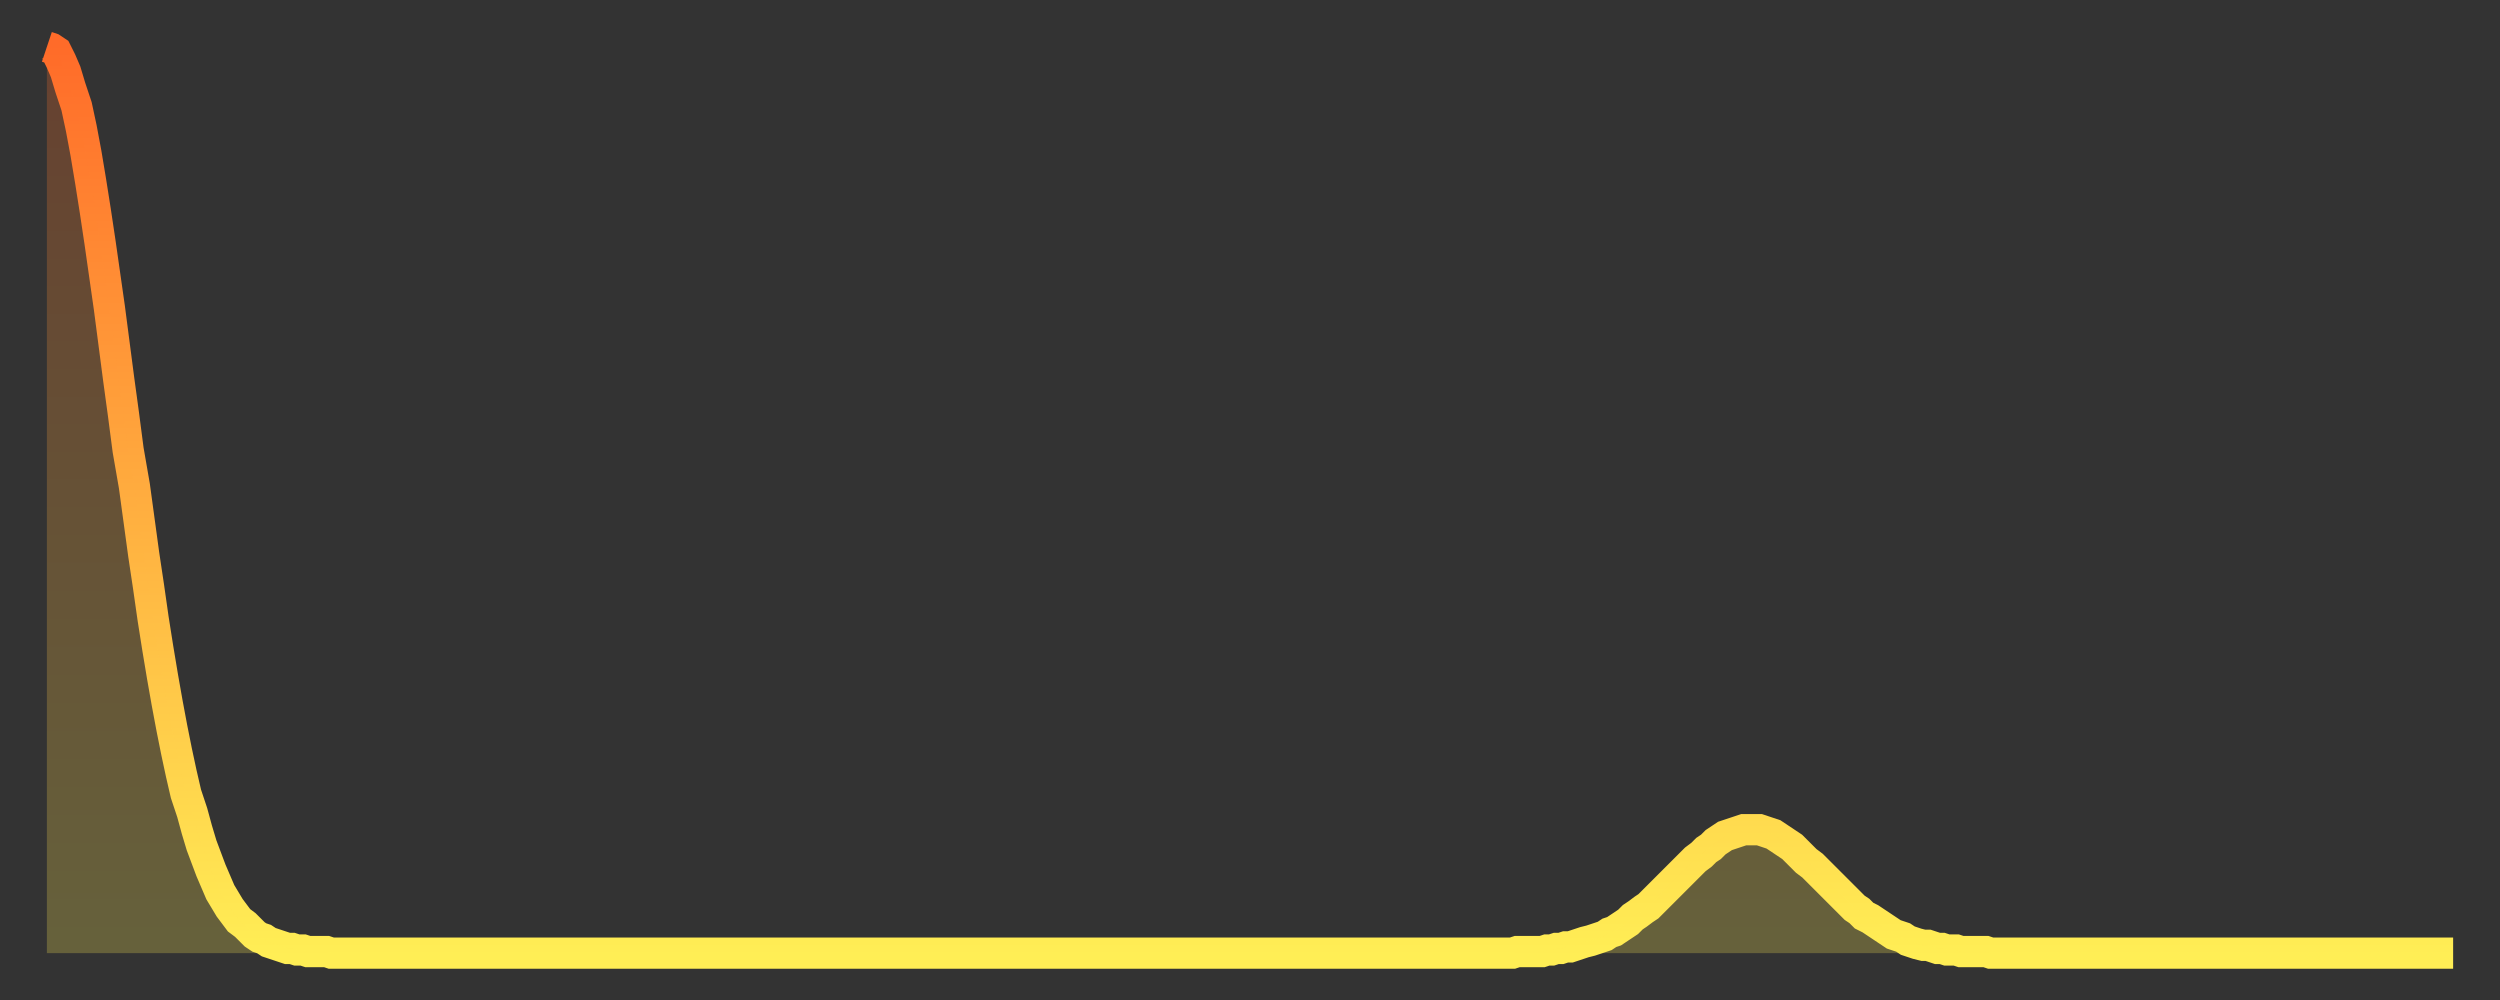
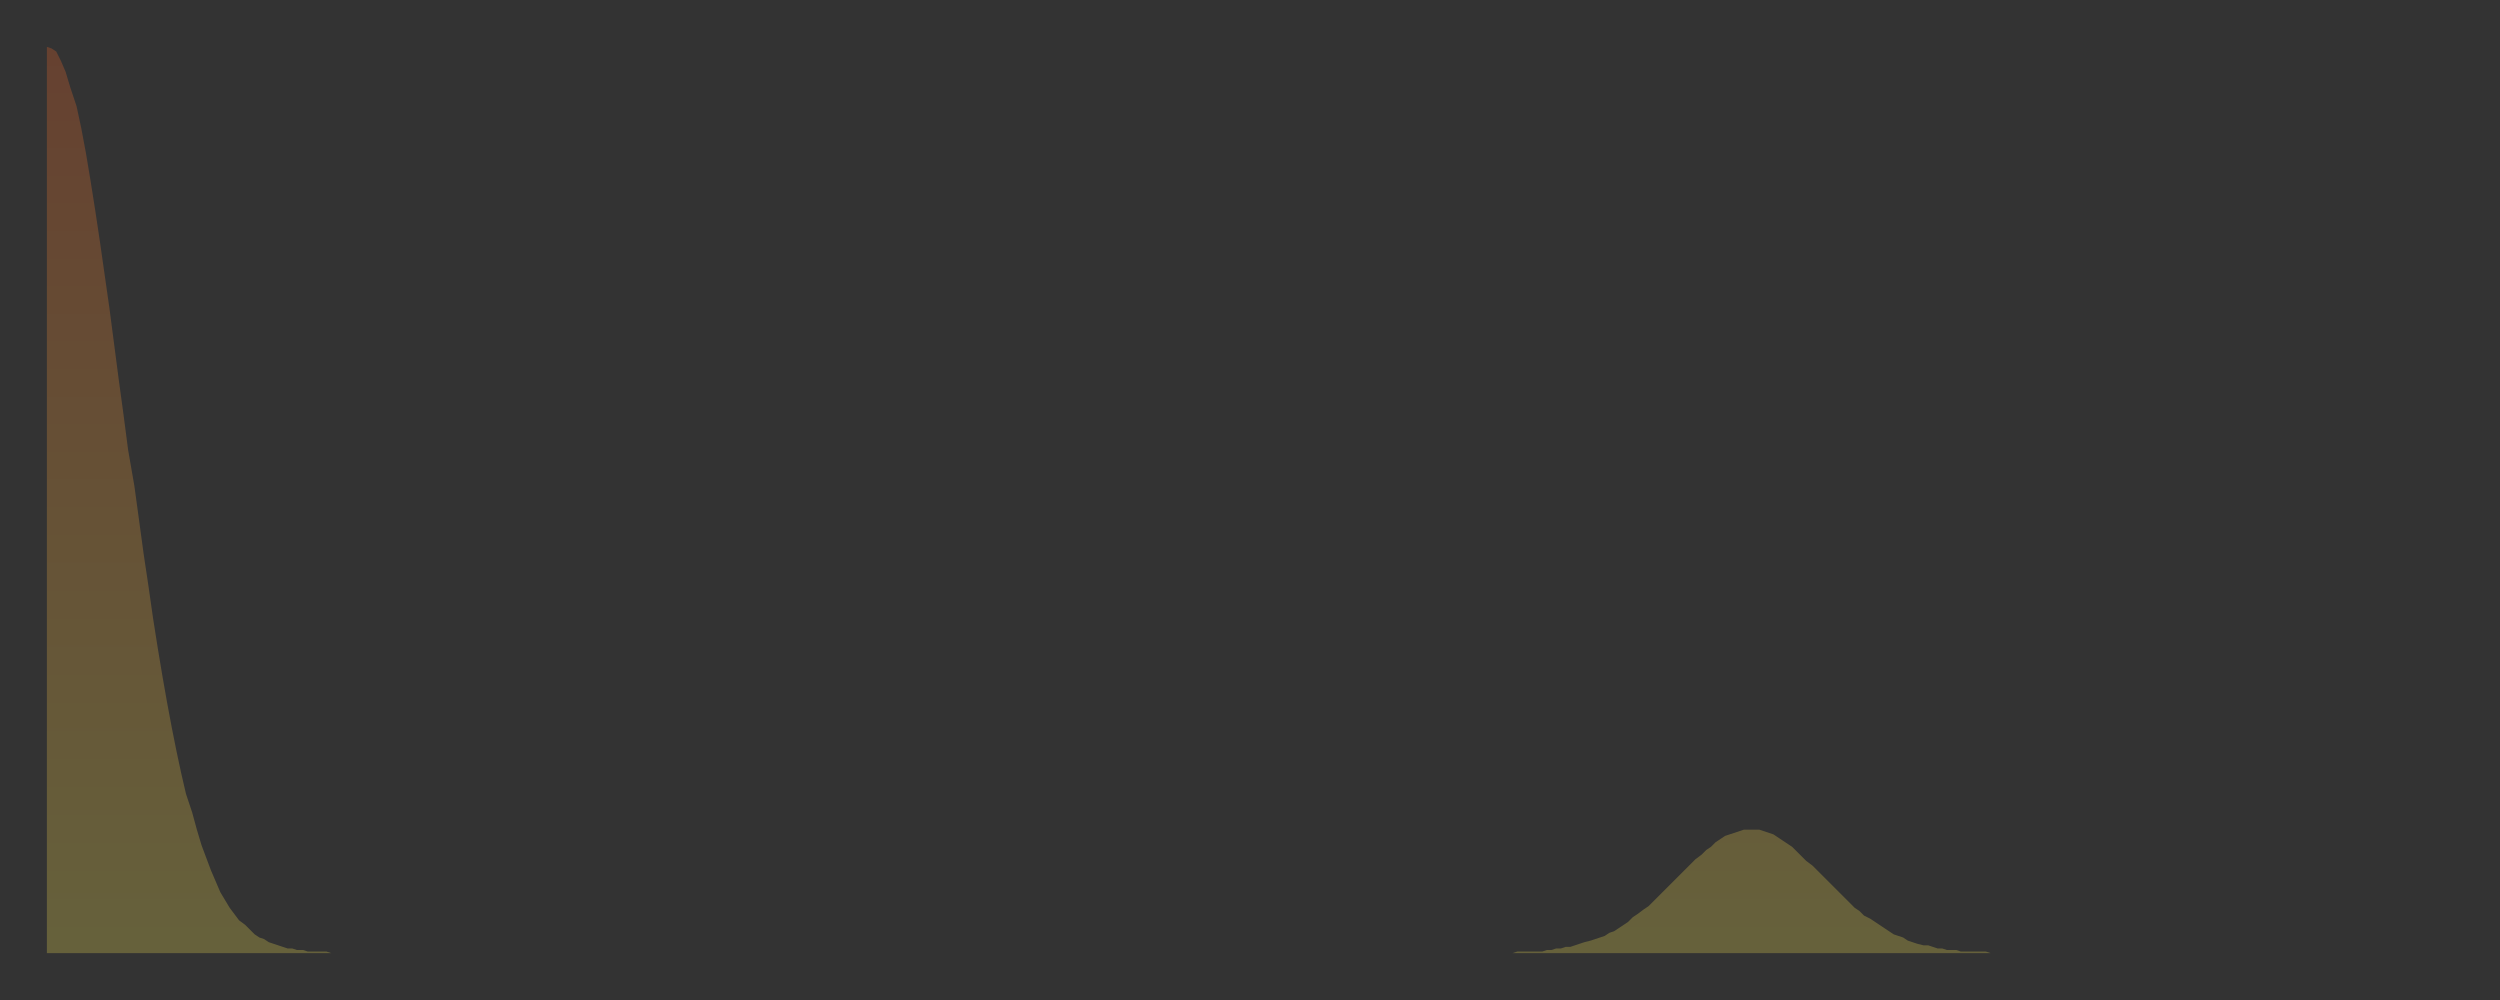
<svg xmlns="http://www.w3.org/2000/svg" baseProfile="full" height="64" version="1.1" width="160">
  <rect width="100%" height="100%" fill="#333333" stroke="none" />
  <defs>
    <linearGradient id="id1400262" x1="0" x2="0" y1="0" y2="1">
      <stop offset="0%" stop-color="#ff6b29" />
      <stop offset="50%" stop-color="#ffad3f" />
      <stop offset="100%" stop-color="#ffee55" />
    </linearGradient>
  </defs>
  <g transform="translate(3,3)">
    <g>
-       <path d="M 0.0 0.0 0.3 0.1 0.6 0.3 0.9 0.9 1.2 1.6 1.5 2.6 1.9 3.8 2.2 5.2 2.5 6.8 2.8 8.6 3.1 10.5 3.4 12.5 3.7 14.6 4.0 16.7 4.3 19.0 4.6 21.3 4.9 23.5 5.2 25.8 5.6 28.1 5.9 30.3 6.2 32.5 6.5 34.5 6.8 36.6 7.1 38.5 7.4 40.3 7.7 42.0 8.0 43.6 8.3 45.1 8.6 46.5 8.9 47.8 9.3 49.0 9.6 50.1 9.9 51.1 10.2 51.9 10.5 52.7 10.8 53.4 11.1 54.1 11.4 54.6 11.7 55.1 12.0 55.5 12.3 55.9 12.7 56.2 13.0 56.5 13.3 56.8 13.6 57.0 13.9 57.1 14.2 57.3 14.5 57.4 14.8 57.5 15.1 57.6 15.4 57.7 15.7 57.7 16.0 57.8 16.4 57.8 16.7 57.9 17.0 57.9 17.3 57.9 17.6 57.9 17.9 57.9 18.2 58.0 18.5 58.0 18.8 58.0 19.1 58.0 19.4 58.0 19.8 58.0 20.1 58.0 20.4 58.0 20.7 58.0 21.0 58.0 21.3 58.0 21.6 58.0 21.9 58.0 22.2 58.0 22.5 58.0 22.8 58.0 23.1 58.0 23.5 58.0 23.8 58.0 24.1 58.0 24.4 58.0 24.7 58.0 25.0 58.0 25.3 58.0 25.6 58.0 25.9 58.0 26.2 58.0 26.5 58.0 26.8 58.0 27.2 58.0 27.5 58.0 27.8 58.0 28.1 58.0 28.4 58.0 28.7 58.0 29.0 58.0 29.3 58.0 29.6 58.0 29.9 58.0 30.2 58.0 30.6 58.0 30.9 58.0 31.2 58.0 31.5 58.0 31.8 58.0 32.1 58.0 32.4 58.0 32.7 58.0 33.0 58.0 33.3 58.0 33.6 58.0 33.9 58.0 34.3 58.0 34.6 58.0 34.9 58.0 35.2 58.0 35.5 58.0 35.8 58.0 36.1 58.0 36.4 58.0 36.7 58.0 37.0 58.0 37.3 58.0 37.7 58.0 38.0 58.0 38.3 58.0 38.6 58.0 38.9 58.0 39.2 58.0 39.5 58.0 39.8 58.0 40.1 58.0 40.4 58.0 40.7 58.0 41.0 58.0 41.4 58.0 41.7 58.0 42.0 58.0 42.3 58.0 42.6 58.0 42.9 58.0 43.2 58.0 43.5 58.0 43.8 58.0 44.1 58.0 44.4 58.0 44.7 58.0 45.1 58.0 45.4 58.0 45.7 58.0 46.0 58.0 46.3 58.0 46.6 58.0 46.9 58.0 47.2 58.0 47.5 58.0 47.8 58.0 48.1 58.0 48.5 58.0 48.8 58.0 49.1 58.0 49.4 58.0 49.7 58.0 50.0 58.0 50.3 58.0 50.6 58.0 50.9 58.0 51.2 58.0 51.5 58.0 51.8 58.0 52.2 58.0 52.5 58.0 52.8 58.0 53.1 58.0 53.4 58.0 53.7 58.0 54.0 58.0 54.3 58.0 54.6 58.0 54.9 58.0 55.2 58.0 55.6 58.0 55.9 58.0 56.2 58.0 56.5 58.0 56.8 58.0 57.1 58.0 57.4 58.0 57.7 58.0 58.0 58.0 58.3 58.0 58.6 58.0 58.9 58.0 59.3 58.0 59.6 58.0 59.9 58.0 60.2 58.0 60.5 58.0 60.8 58.0 61.1 58.0 61.4 58.0 61.7 58.0 62.0 58.0 62.3 58.0 62.6 58.0 63.0 58.0 63.3 58.0 63.6 58.0 63.9 58.0 64.2 58.0 64.5 58.0 64.8 58.0 65.1 58.0 65.4 58.0 65.7 58.0 66.0 58.0 66.4 58.0 66.7 58.0 67.0 58.0 67.3 58.0 67.6 58.0 67.9 58.0 68.2 58.0 68.5 58.0 68.8 58.0 69.1 58.0 69.4 58.0 69.7 58.0 70.1 58.0 70.4 58.0 70.7 58.0 71.0 58.0 71.3 58.0 71.6 58.0 71.9 58.0 72.2 58.0 72.5 58.0 72.8 58.0 73.1 58.0 73.5 58.0 73.8 58.0 74.1 58.0 74.4 58.0 74.7 58.0 75.0 58.0 75.3 58.0 75.6 58.0 75.9 58.0 76.2 58.0 76.5 58.0 76.8 58.0 77.2 58.0 77.5 58.0 77.8 58.0 78.1 58.0 78.4 58.0 78.7 58.0 79.0 58.0 79.3 58.0 79.6 58.0 79.9 58.0 80.2 58.0 80.5 58.0 80.9 58.0 81.2 58.0 81.5 58.0 81.8 58.0 82.1 58.0 82.4 58.0 82.7 58.0 83.0 58.0 83.3 58.0 83.6 58.0 83.9 58.0 84.3 58.0 84.6 58.0 84.9 58.0 85.2 58.0 85.5 58.0 85.8 58.0 86.1 58.0 86.4 58.0 86.7 58.0 87.0 58.0 87.3 58.0 87.6 58.0 88.0 58.0 88.3 58.0 88.6 58.0 88.9 58.0 89.2 58.0 89.5 58.0 89.8 58.0 90.1 58.0 90.4 58.0 90.7 58.0 91.0 58.0 91.4 58.0 91.7 58.0 92.0 58.0 92.3 58.0 92.6 58.0 92.9 58.0 93.2 58.0 93.5 58.0 93.8 58.0 94.1 57.9 94.4 57.9 94.7 57.9 95.1 57.9 95.4 57.9 95.7 57.9 96.0 57.8 96.3 57.8 96.6 57.7 96.9 57.7 97.2 57.6 97.5 57.6 97.8 57.5 98.1 57.4 98.4 57.3 98.8 57.2 99.1 57.1 99.4 57.0 99.7 56.9 100.0 56.7 100.3 56.6 100.6 56.4 100.9 56.2 101.2 56.0 101.5 55.7 101.8 55.5 102.2 55.2 102.5 55.0 102.8 54.7 103.1 54.4 103.4 54.1 103.7 53.8 104.0 53.5 104.3 53.2 104.6 52.9 104.9 52.6 105.2 52.3 105.5 52.0 105.9 51.7 106.2 51.4 106.5 51.2 106.8 50.9 107.1 50.7 107.4 50.5 107.7 50.4 108.0 50.3 108.3 50.2 108.6 50.1 108.9 50.1 109.3 50.1 109.6 50.1 109.9 50.2 110.2 50.3 110.5 50.4 110.8 50.6 111.1 50.8 111.4 51.0 111.7 51.2 112.0 51.5 112.3 51.8 112.6 52.1 113.0 52.4 113.3 52.7 113.6 53.0 113.9 53.3 114.2 53.6 114.5 53.9 114.8 54.2 115.1 54.5 115.4 54.8 115.7 55.1 116.0 55.3 116.3 55.6 116.7 55.8 117.0 56.0 117.3 56.2 117.6 56.4 117.9 56.6 118.2 56.8 118.5 56.9 118.8 57.0 119.1 57.2 119.4 57.3 119.7 57.4 120.1 57.5 120.4 57.5 120.7 57.6 121.0 57.7 121.3 57.7 121.6 57.8 121.9 57.8 122.2 57.8 122.5 57.9 122.8 57.9 123.1 57.9 123.4 57.9 123.8 57.9 124.1 57.9 124.4 58.0 124.7 58.0 125.0 58.0 125.3 58.0 125.6 58.0 125.9 58.0 126.2 58.0 126.5 58.0 126.8 58.0 127.2 58.0 127.5 58.0 127.8 58.0 128.1 58.0 128.4 58.0 128.7 58.0 129.0 58.0 129.3 58.0 129.6 58.0 129.9 58.0 130.2 58.0 130.5 58.0 130.9 58.0 131.2 58.0 131.5 58.0 131.8 58.0 132.1 58.0 132.4 58.0 132.7 58.0 133.0 58.0 133.3 58.0 133.6 58.0 133.9 58.0 134.2 58.0 134.6 58.0 134.9 58.0 135.2 58.0 135.5 58.0 135.8 58.0 136.1 58.0 136.4 58.0 136.7 58.0 137.0 58.0 137.3 58.0 137.6 58.0 138.0 58.0 138.3 58.0 138.6 58.0 138.9 58.0 139.2 58.0 139.5 58.0 139.8 58.0 140.1 58.0 140.4 58.0 140.7 58.0 141.0 58.0 141.3 58.0 141.7 58.0 142.0 58.0 142.3 58.0 142.6 58.0 142.9 58.0 143.2 58.0 143.5 58.0 143.8 58.0 144.1 58.0 144.4 58.0 144.7 58.0 145.1 58.0 145.4 58.0 145.7 58.0 146.0 58.0 146.3 58.0 146.6 58.0 146.9 58.0 147.2 58.0 147.5 58.0 147.8 58.0 148.1 58.0 148.4 58.0 148.8 58.0 149.1 58.0 149.4 58.0 149.7 58.0 150.0 58.0 150.3 58.0 150.6 58.0 150.9 58.0 151.2 58.0 151.5 58.0 151.8 58.0 152.1 58.0 152.5 58.0 152.8 58.0 153.1 58.0 153.4 58.0 153.7 58.0 154.0 58.0" fill="none" id="graph-curve" opacity="1" stroke="url(#id1400262)" stroke-width="2" />
      <path d="M 0 58 L 0.0 0.0 0.3 0.1 0.6 0.3 0.9 0.9 1.2 1.6 1.5 2.6 1.9 3.8 2.2 5.2 2.5 6.8 2.8 8.6 3.1 10.5 3.4 12.5 3.7 14.6 4.0 16.7 4.3 19.0 4.6 21.3 4.9 23.5 5.2 25.8 5.6 28.1 5.9 30.3 6.2 32.5 6.5 34.5 6.8 36.6 7.1 38.5 7.4 40.3 7.7 42.0 8.0 43.6 8.3 45.1 8.6 46.5 8.9 47.8 9.3 49.0 9.6 50.1 9.9 51.1 10.2 51.9 10.5 52.7 10.8 53.4 11.1 54.1 11.4 54.6 11.7 55.1 12.0 55.5 12.3 55.9 12.7 56.2 13.0 56.5 13.3 56.8 13.6 57.0 13.9 57.1 14.2 57.3 14.5 57.4 14.8 57.5 15.1 57.6 15.4 57.7 15.7 57.7 16.0 57.8 16.4 57.8 16.7 57.9 17.0 57.9 17.3 57.9 17.6 57.9 17.9 57.9 18.2 58.0 18.5 58.0 18.8 58.0 19.1 58.0 19.4 58.0 19.8 58.0 20.1 58.0 20.4 58.0 20.7 58.0 21.0 58.0 21.3 58.0 21.6 58.0 21.9 58.0 22.2 58.0 22.5 58.0 22.8 58.0 23.1 58.0 23.5 58.0 23.8 58.0 24.1 58.0 24.4 58.0 24.7 58.0 25.0 58.0 25.3 58.0 25.6 58.0 25.9 58.0 26.2 58.0 26.5 58.0 26.8 58.0 27.2 58.0 27.5 58.0 27.8 58.0 28.1 58.0 28.4 58.0 28.7 58.0 29.0 58.0 29.3 58.0 29.6 58.0 29.9 58.0 30.2 58.0 30.6 58.0 30.9 58.0 31.2 58.0 31.5 58.0 31.8 58.0 32.1 58.0 32.4 58.0 32.7 58.0 33.0 58.0 33.3 58.0 33.6 58.0 33.9 58.0 34.3 58.0 34.6 58.0 34.9 58.0 35.2 58.0 35.5 58.0 35.8 58.0 36.1 58.0 36.4 58.0 36.7 58.0 37.0 58.0 37.3 58.0 37.7 58.0 38.0 58.0 38.3 58.0 38.6 58.0 38.9 58.0 39.2 58.0 39.5 58.0 39.8 58.0 40.1 58.0 40.4 58.0 40.7 58.0 41.0 58.0 41.4 58.0 41.7 58.0 42.0 58.0 42.3 58.0 42.6 58.0 42.9 58.0 43.2 58.0 43.5 58.0 43.8 58.0 44.1 58.0 44.4 58.0 44.7 58.0 45.1 58.0 45.4 58.0 45.7 58.0 46.0 58.0 46.3 58.0 46.6 58.0 46.9 58.0 47.2 58.0 47.5 58.0 47.8 58.0 48.1 58.0 48.5 58.0 48.8 58.0 49.1 58.0 49.4 58.0 49.7 58.0 50.0 58.0 50.3 58.0 50.6 58.0 50.9 58.0 51.2 58.0 51.5 58.0 51.8 58.0 52.2 58.0 52.5 58.0 52.8 58.0 53.1 58.0 53.4 58.0 53.7 58.0 54.0 58.0 54.3 58.0 54.6 58.0 54.9 58.0 55.2 58.0 55.6 58.0 55.9 58.0 56.2 58.0 56.5 58.0 56.8 58.0 57.1 58.0 57.4 58.0 57.7 58.0 58.0 58.0 58.3 58.0 58.6 58.0 58.9 58.0 59.3 58.0 59.6 58.0 59.9 58.0 60.2 58.0 60.5 58.0 60.8 58.0 61.1 58.0 61.4 58.0 61.7 58.0 62.0 58.0 62.3 58.0 62.6 58.0 63.0 58.0 63.3 58.0 63.6 58.0 63.9 58.0 64.2 58.0 64.5 58.0 64.8 58.0 65.1 58.0 65.4 58.0 65.7 58.0 66.0 58.0 66.4 58.0 66.7 58.0 67.0 58.0 67.3 58.0 67.6 58.0 67.9 58.0 68.2 58.0 68.5 58.0 68.8 58.0 69.1 58.0 69.4 58.0 69.7 58.0 70.1 58.0 70.4 58.0 70.7 58.0 71.0 58.0 71.3 58.0 71.6 58.0 71.9 58.0 72.2 58.0 72.5 58.0 72.8 58.0 73.1 58.0 73.5 58.0 73.8 58.0 74.1 58.0 74.4 58.0 74.7 58.0 75.0 58.0 75.3 58.0 75.6 58.0 75.9 58.0 76.2 58.0 76.5 58.0 76.8 58.0 77.2 58.0 77.5 58.0 77.8 58.0 78.1 58.0 78.4 58.0 78.7 58.0 79.0 58.0 79.3 58.0 79.6 58.0 79.9 58.0 80.2 58.0 80.5 58.0 80.9 58.0 81.2 58.0 81.5 58.0 81.8 58.0 82.1 58.0 82.4 58.0 82.7 58.0 83.0 58.0 83.3 58.0 83.6 58.0 83.9 58.0 84.3 58.0 84.6 58.0 84.9 58.0 85.2 58.0 85.5 58.0 85.8 58.0 86.1 58.0 86.4 58.0 86.7 58.0 87.0 58.0 87.3 58.0 87.6 58.0 88.0 58.0 88.3 58.0 88.6 58.0 88.9 58.0 89.2 58.0 89.5 58.0 89.8 58.0 90.1 58.0 90.4 58.0 90.7 58.0 91.0 58.0 91.4 58.0 91.7 58.0 92.0 58.0 92.3 58.0 92.6 58.0 92.9 58.0 93.2 58.0 93.5 58.0 93.8 58.0 94.1 57.9 94.4 57.9 94.7 57.9 95.1 57.9 95.4 57.9 95.7 57.9 96.0 57.8 96.3 57.8 96.6 57.7 96.9 57.7 97.2 57.6 97.5 57.6 97.8 57.5 98.1 57.4 98.4 57.3 98.8 57.2 99.1 57.1 99.4 57.0 99.7 56.9 100.0 56.7 100.3 56.6 100.6 56.4 100.9 56.2 101.2 56.0 101.5 55.7 101.8 55.5 102.2 55.2 102.5 55.0 102.8 54.7 103.1 54.4 103.4 54.1 103.7 53.8 104.0 53.5 104.3 53.2 104.6 52.9 104.9 52.6 105.2 52.3 105.5 52.0 105.9 51.7 106.2 51.4 106.5 51.2 106.8 50.9 107.1 50.7 107.4 50.5 107.7 50.4 108.0 50.3 108.3 50.2 108.6 50.1 108.9 50.1 109.3 50.1 109.6 50.1 109.9 50.2 110.2 50.3 110.5 50.4 110.8 50.6 111.1 50.8 111.4 51.0 111.7 51.2 112.0 51.5 112.3 51.8 112.6 52.1 113.0 52.4 113.3 52.7 113.6 53.0 113.9 53.3 114.2 53.6 114.5 53.9 114.8 54.2 115.1 54.5 115.4 54.8 115.7 55.1 116.0 55.3 116.3 55.6 116.7 55.8 117.0 56.0 117.3 56.2 117.6 56.4 117.9 56.6 118.2 56.8 118.5 56.9 118.8 57.0 119.1 57.2 119.4 57.3 119.7 57.4 120.1 57.5 120.4 57.5 120.7 57.6 121.0 57.7 121.3 57.7 121.6 57.8 121.9 57.8 122.2 57.8 122.5 57.9 122.8 57.9 123.1 57.9 123.4 57.9 123.8 57.9 124.1 57.9 124.4 58.0 124.7 58.0 125.0 58.0 125.3 58.0 125.6 58.0 125.9 58.0 126.2 58.0 126.5 58.0 126.8 58.0 127.2 58.0 127.5 58.0 127.8 58.0 128.1 58.0 128.4 58.0 128.7 58.0 129.0 58.0 129.3 58.0 129.6 58.0 129.9 58.0 130.2 58.0 130.5 58.0 130.9 58.0 131.2 58.0 131.5 58.0 131.8 58.0 132.1 58.0 132.4 58.0 132.7 58.0 133.0 58.0 133.3 58.0 133.6 58.0 133.9 58.0 134.2 58.0 134.6 58.0 134.9 58.0 135.2 58.0 135.5 58.0 135.8 58.0 136.1 58.0 136.4 58.0 136.7 58.0 137.0 58.0 137.3 58.0 137.6 58.0 138.0 58.0 138.3 58.0 138.6 58.0 138.9 58.0 139.2 58.0 139.5 58.0 139.8 58.0 140.1 58.0 140.4 58.0 140.7 58.0 141.0 58.0 141.3 58.0 141.7 58.0 142.0 58.0 142.3 58.0 142.6 58.0 142.9 58.0 143.2 58.0 143.5 58.0 143.8 58.0 144.1 58.0 144.4 58.0 144.7 58.0 145.1 58.0 145.4 58.0 145.7 58.0 146.0 58.0 146.3 58.0 146.6 58.0 146.9 58.0 147.2 58.0 147.5 58.0 147.8 58.0 148.1 58.0 148.4 58.0 148.8 58.0 149.1 58.0 149.4 58.0 149.7 58.0 150.0 58.0 150.3 58.0 150.6 58.0 150.9 58.0 151.2 58.0 151.5 58.0 151.8 58.0 152.1 58.0 152.5 58.0 152.8 58.0 153.1 58.0 153.4 58.0 153.7 58.0 154.0 58.0 154 58" fill="url(#id1400262)" fill-opacity=".25" id="graph-shadow" />
    </g>
  </g>
</svg>